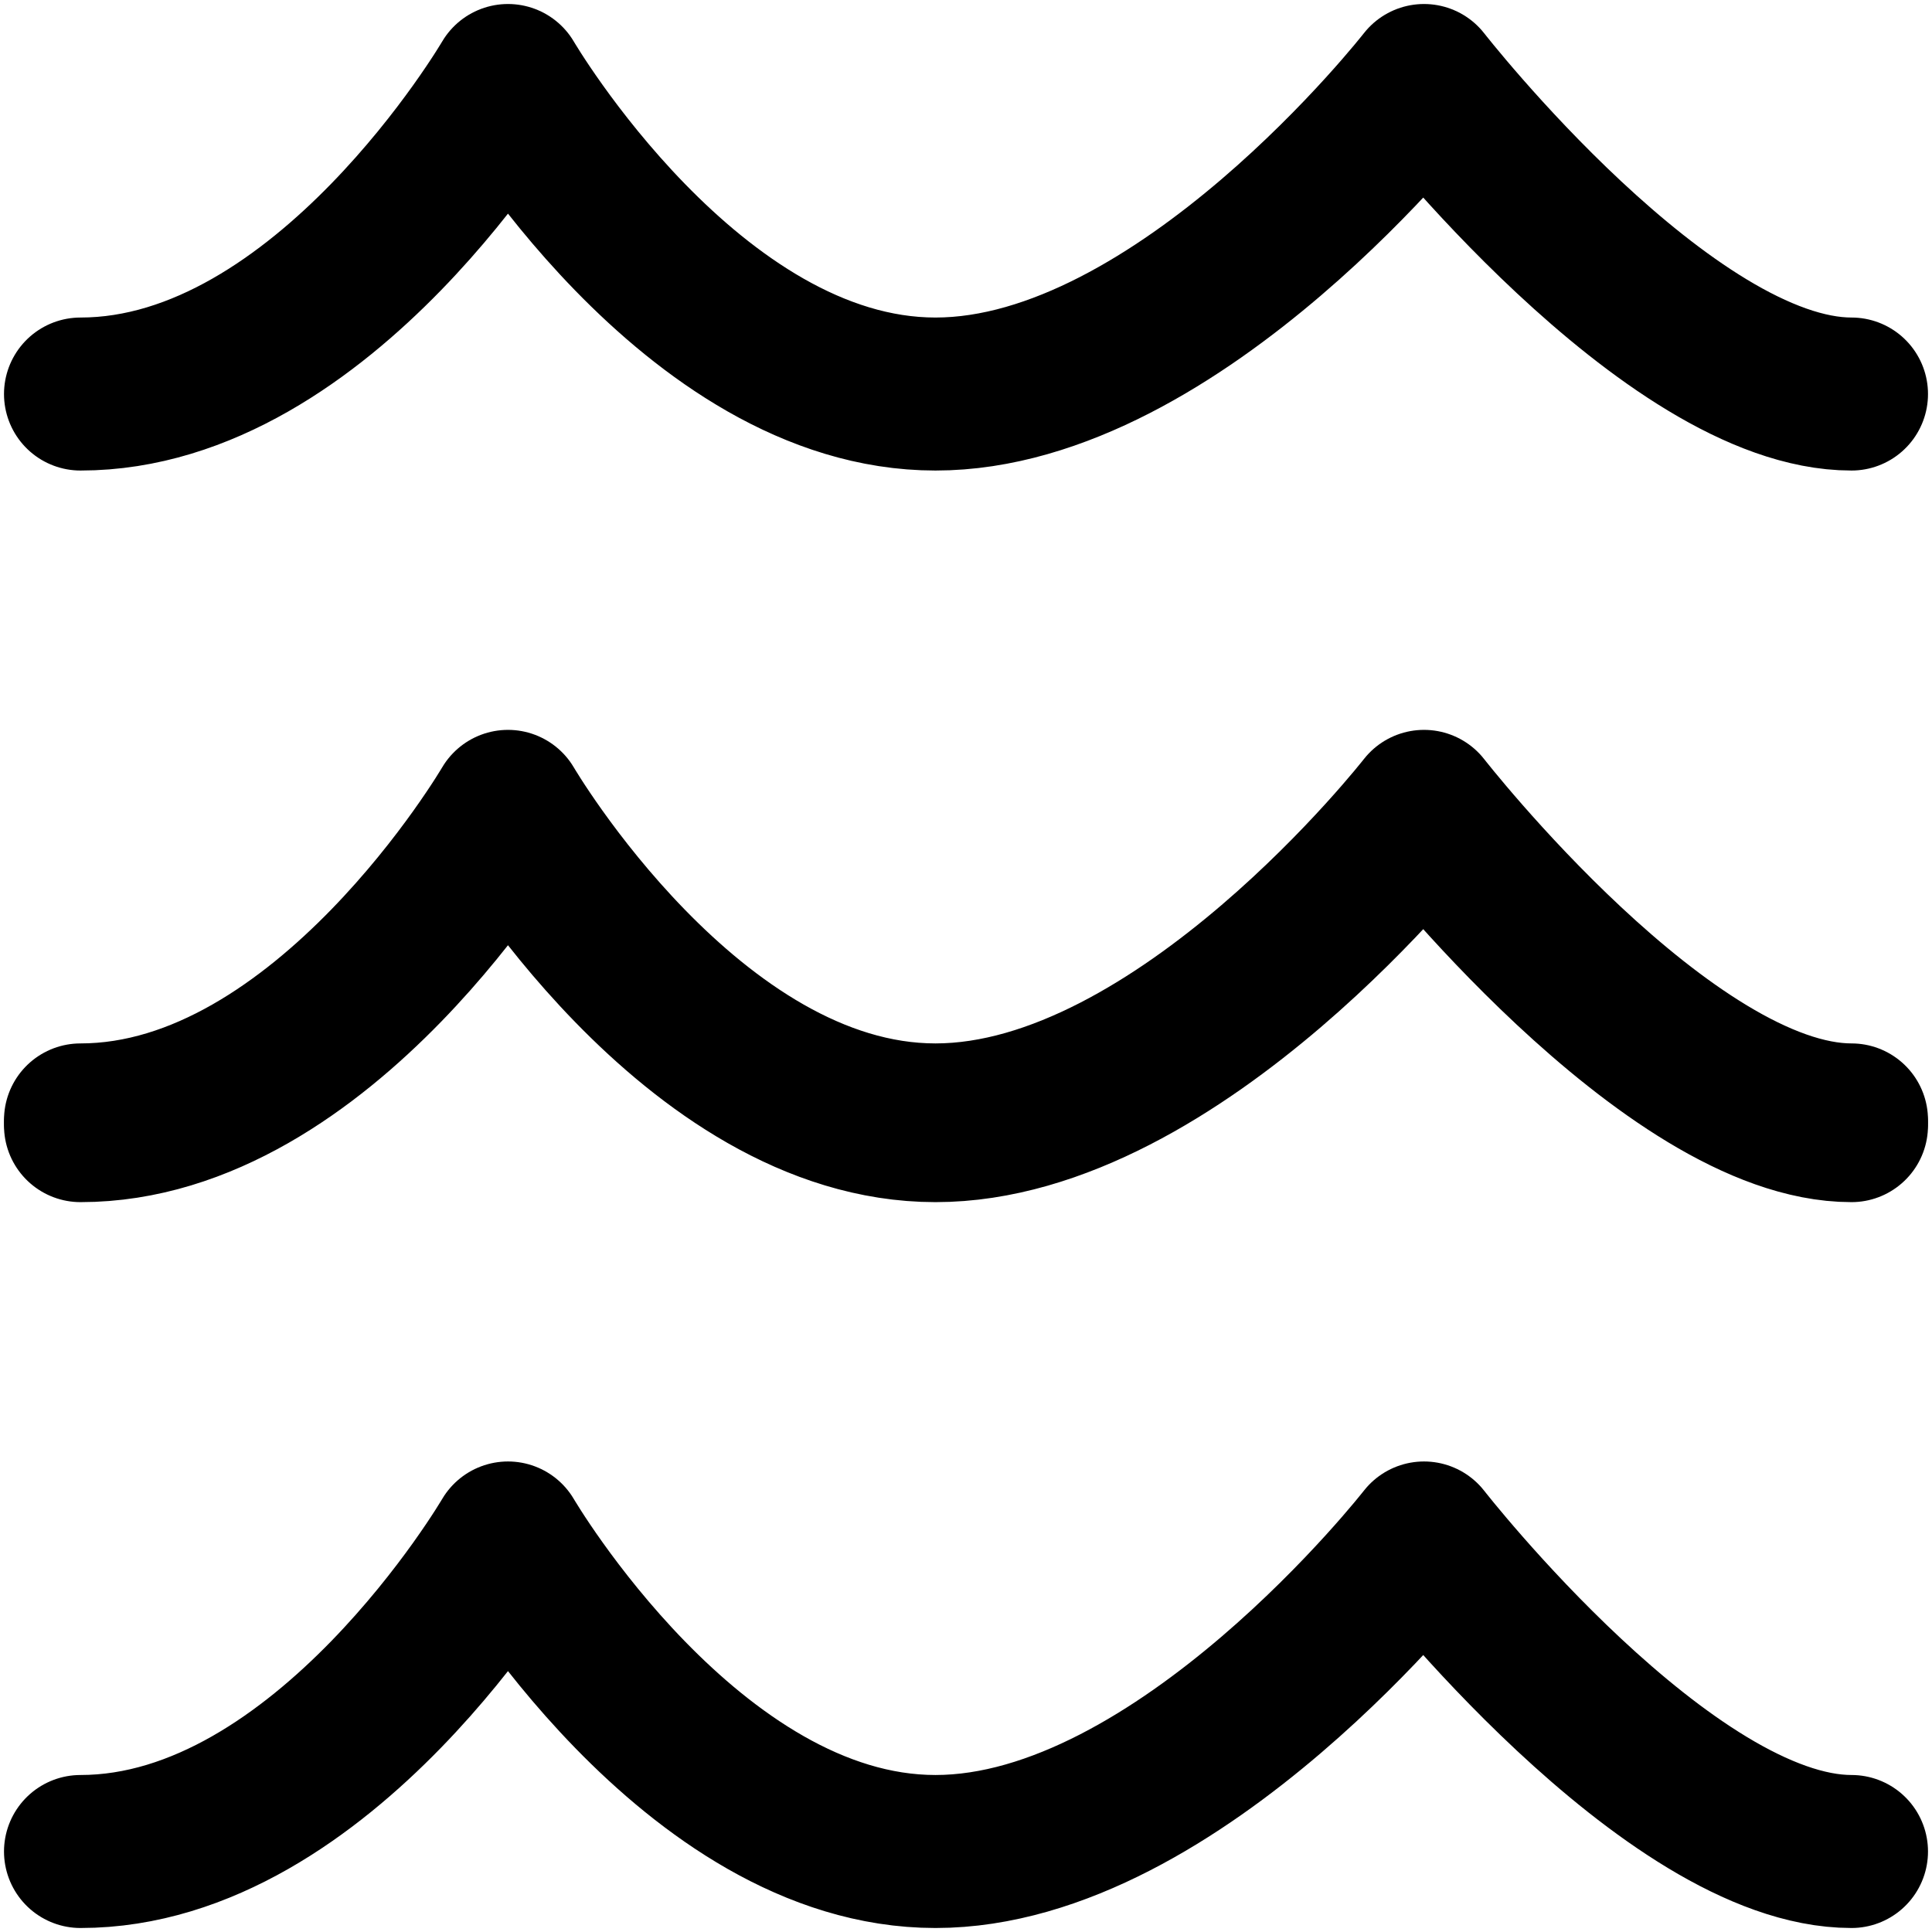
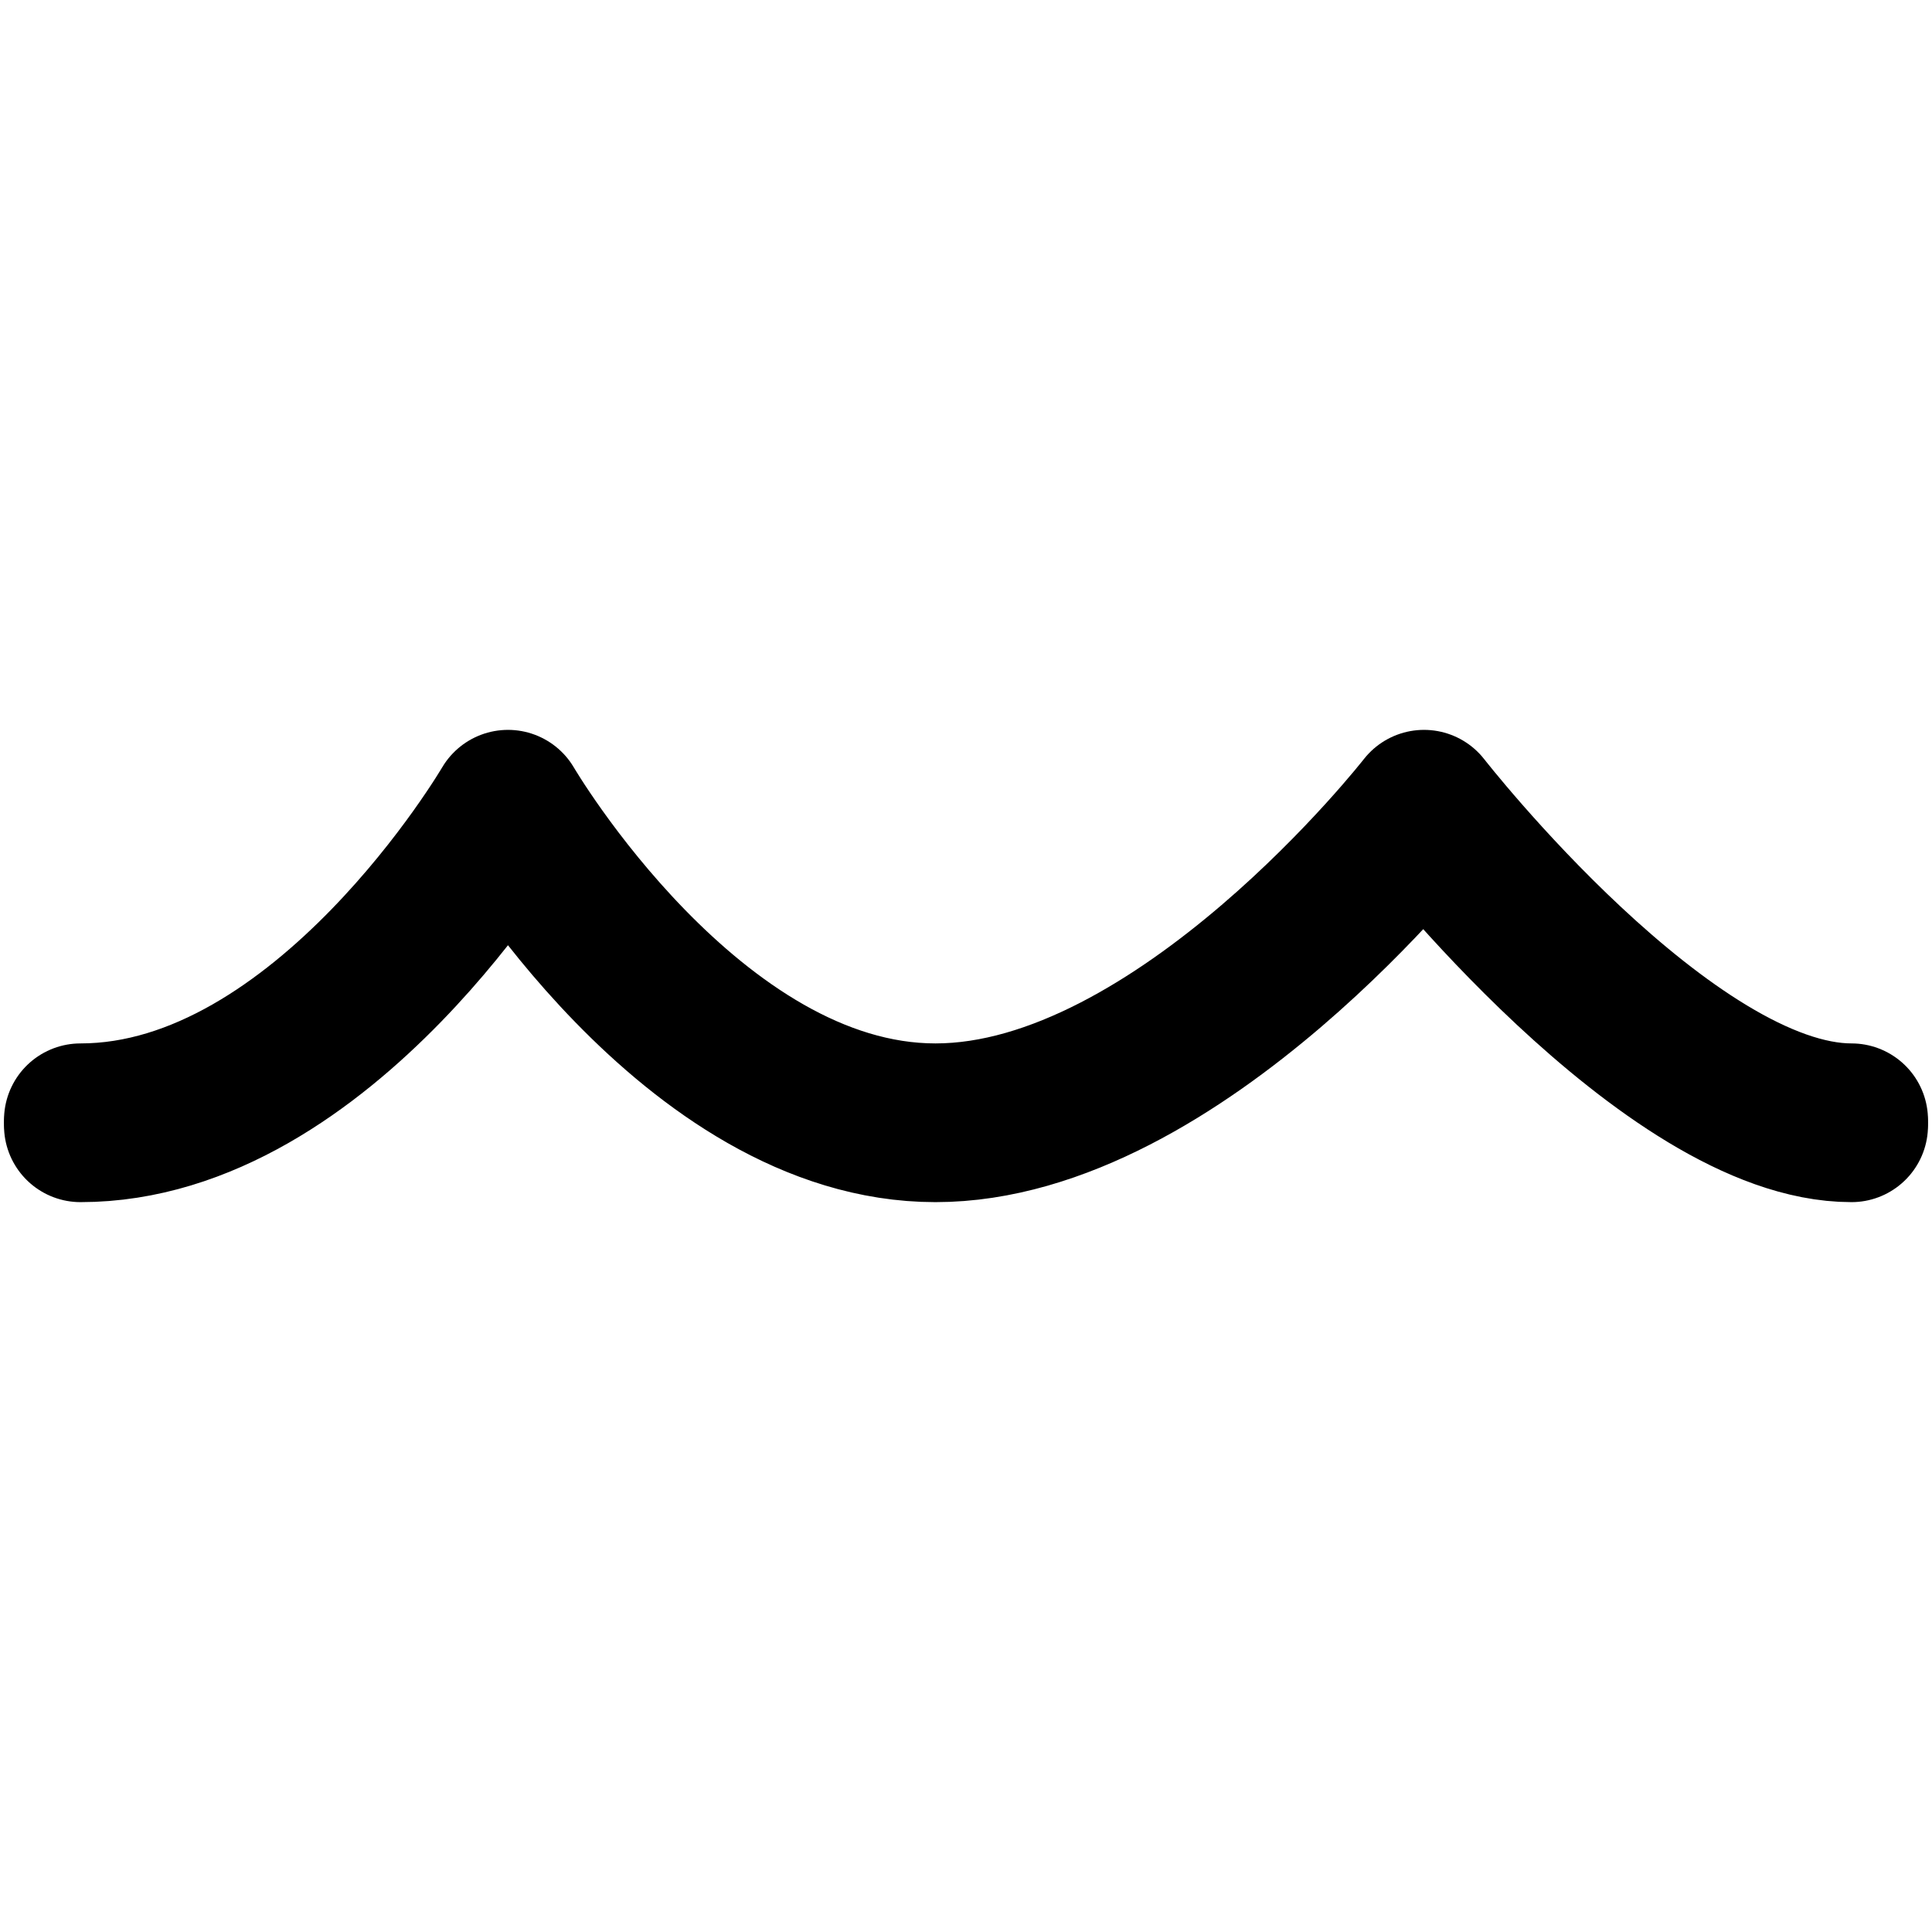
<svg xmlns="http://www.w3.org/2000/svg" width="120" height="120" viewBox="0 0 120 120" fill="none">
-   <path d="M5 24.474C20.172 24.474 31.552 5 31.552 5C31.552 5 42.931 24.474 58.104 24.474C73.276 24.474 88.448 5 88.448 5C88.448 5 103.621 24.474 115 24.474" stroke="black" stroke-width="9.503" stroke-linecap="round" stroke-linejoin="round" />
  <path d="M5 69.915C20.172 69.915 31.552 50.44 31.552 50.44C31.552 50.44 42.931 69.915 58.104 69.915C73.276 69.915 88.448 50.44 88.448 50.44C88.448 50.44 103.621 69.915 115 69.915" stroke="black" stroke-width="9.503" stroke-linecap="round" stroke-linejoin="round" />
  <path d="M5 69.56C20.172 69.56 31.552 50.085 31.552 50.085C31.552 50.085 42.931 69.56 58.104 69.56C73.276 69.56 88.448 50.085 88.448 50.085C88.448 50.085 103.621 69.56 115 69.56" stroke="black" stroke-width="9.503" stroke-linecap="round" stroke-linejoin="round" />
-   <path d="M5 115C20.172 115 31.552 95.526 31.552 95.526C31.552 95.526 42.931 115 58.104 115C73.276 115 88.448 95.526 88.448 95.526C88.448 95.526 103.621 115 115 115" stroke="black" stroke-width="9.503" stroke-linecap="round" stroke-linejoin="round" />
</svg>